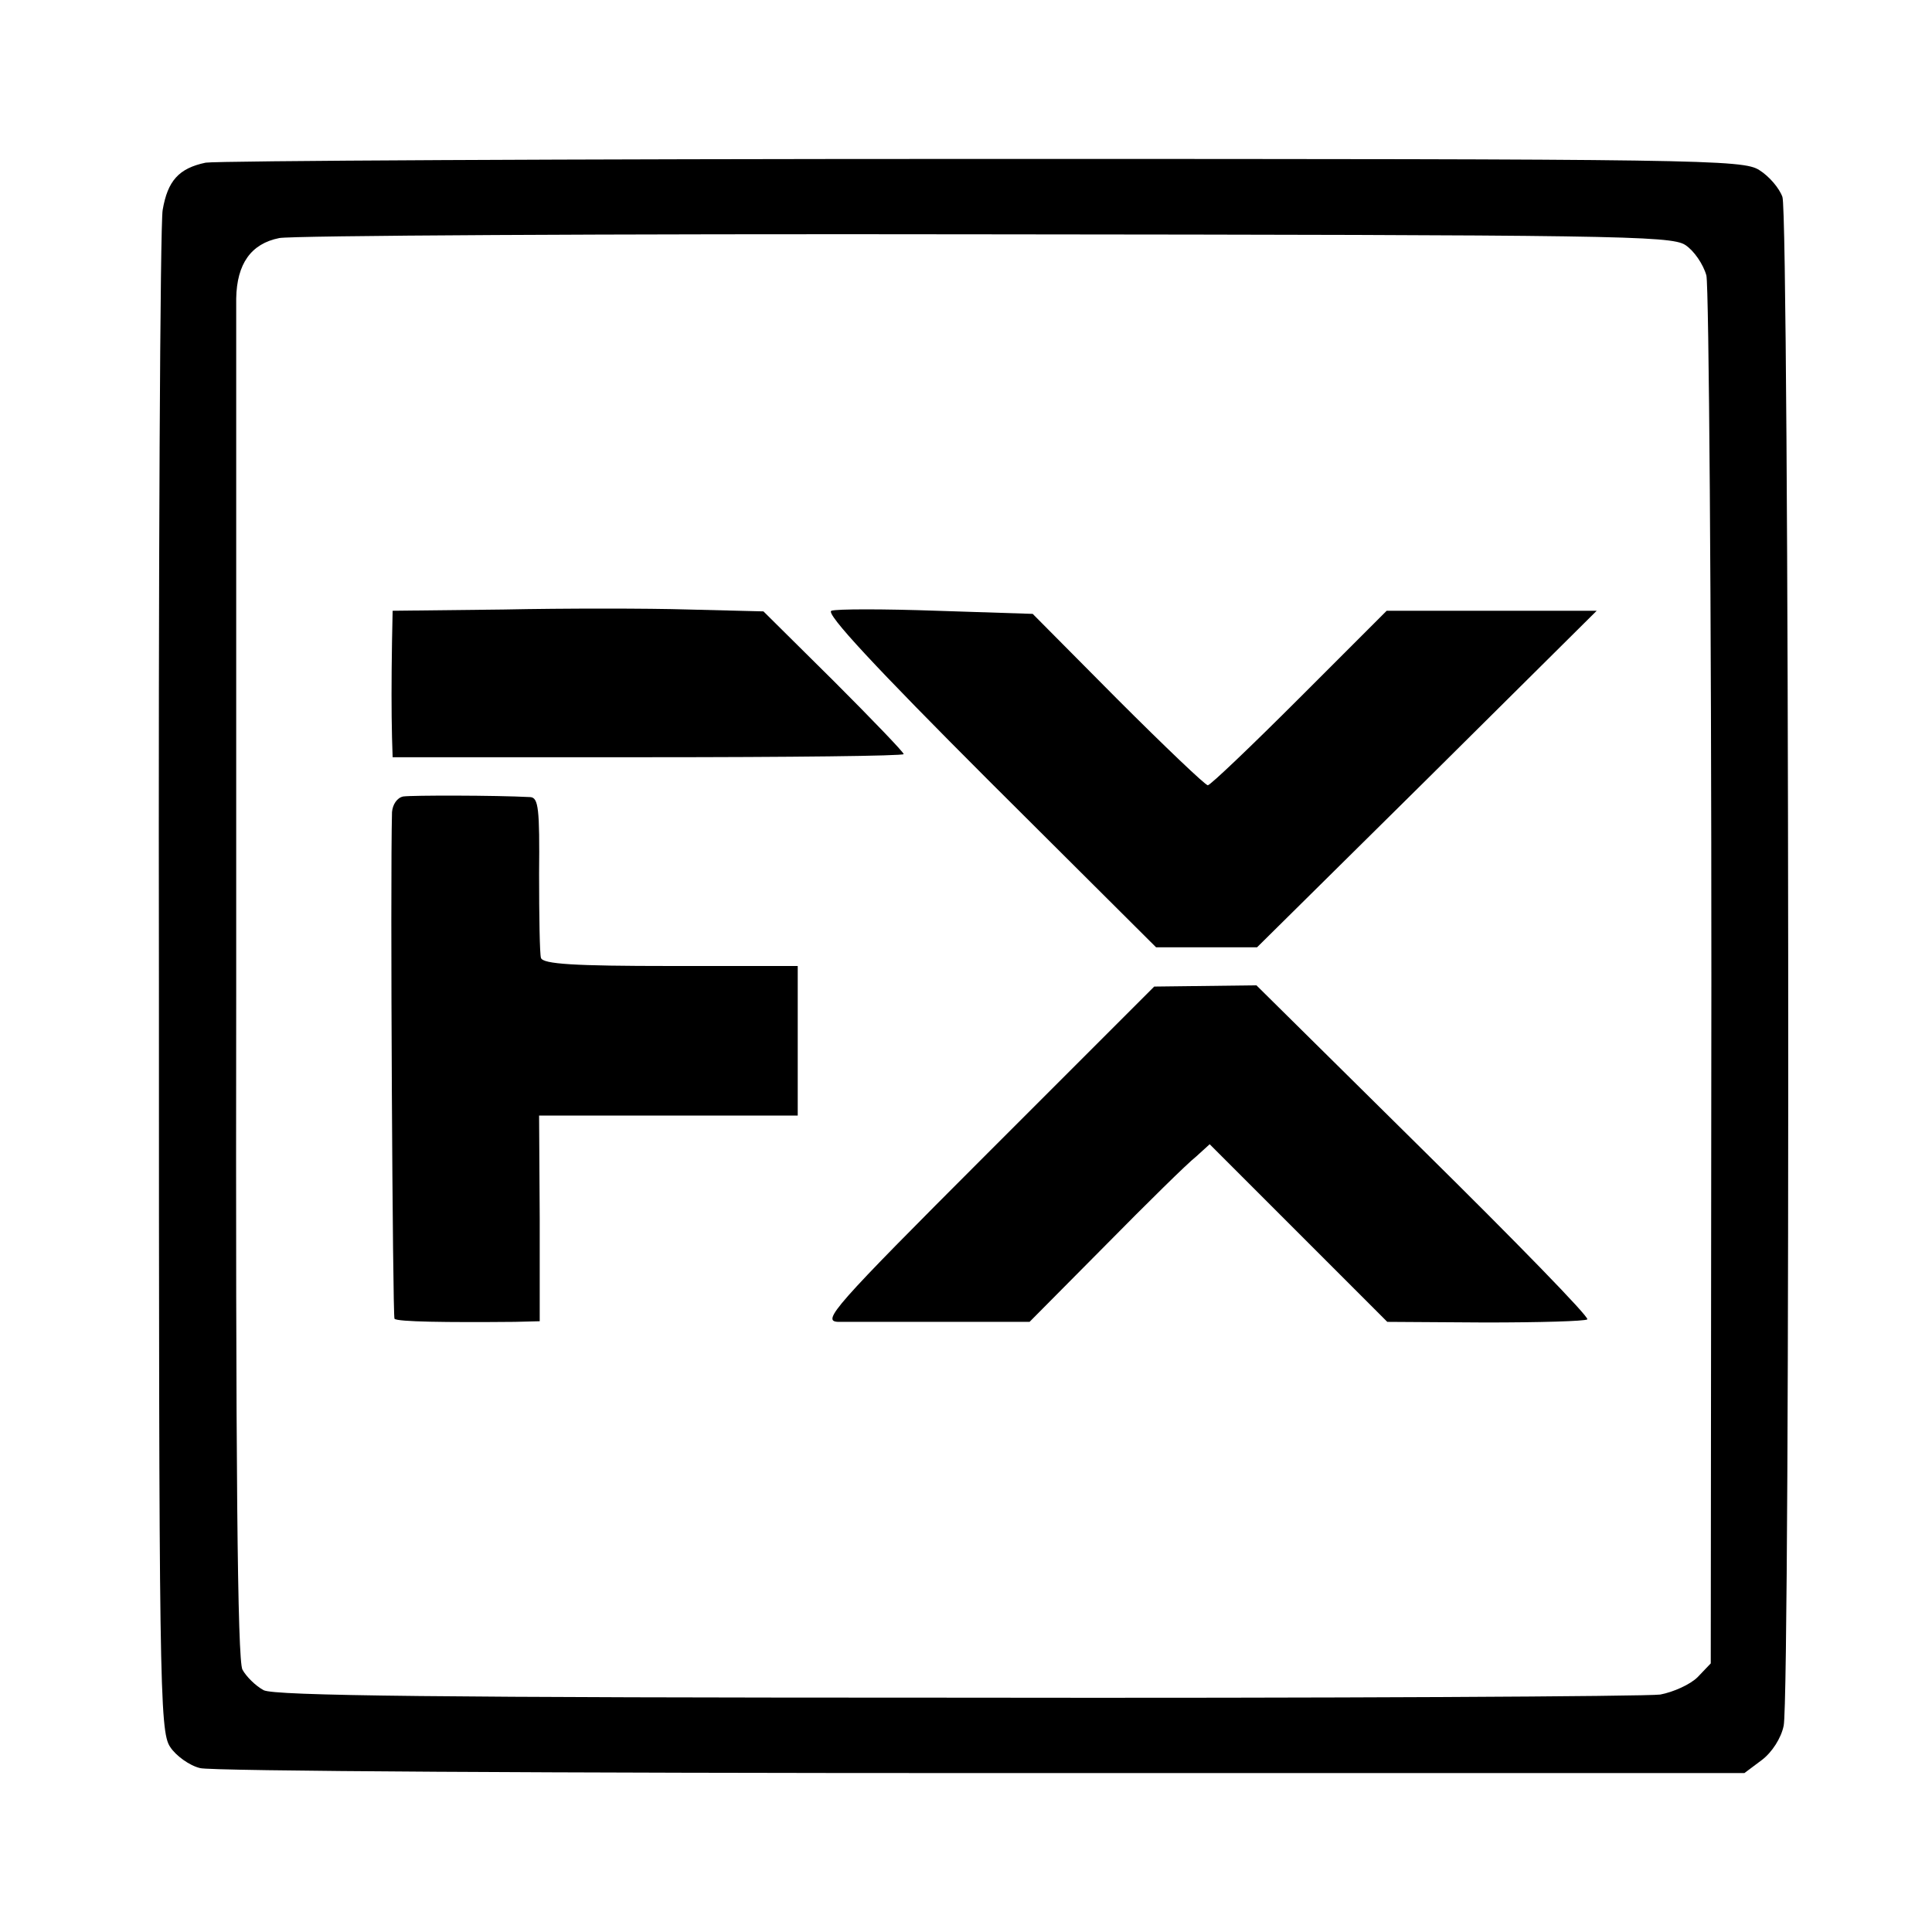
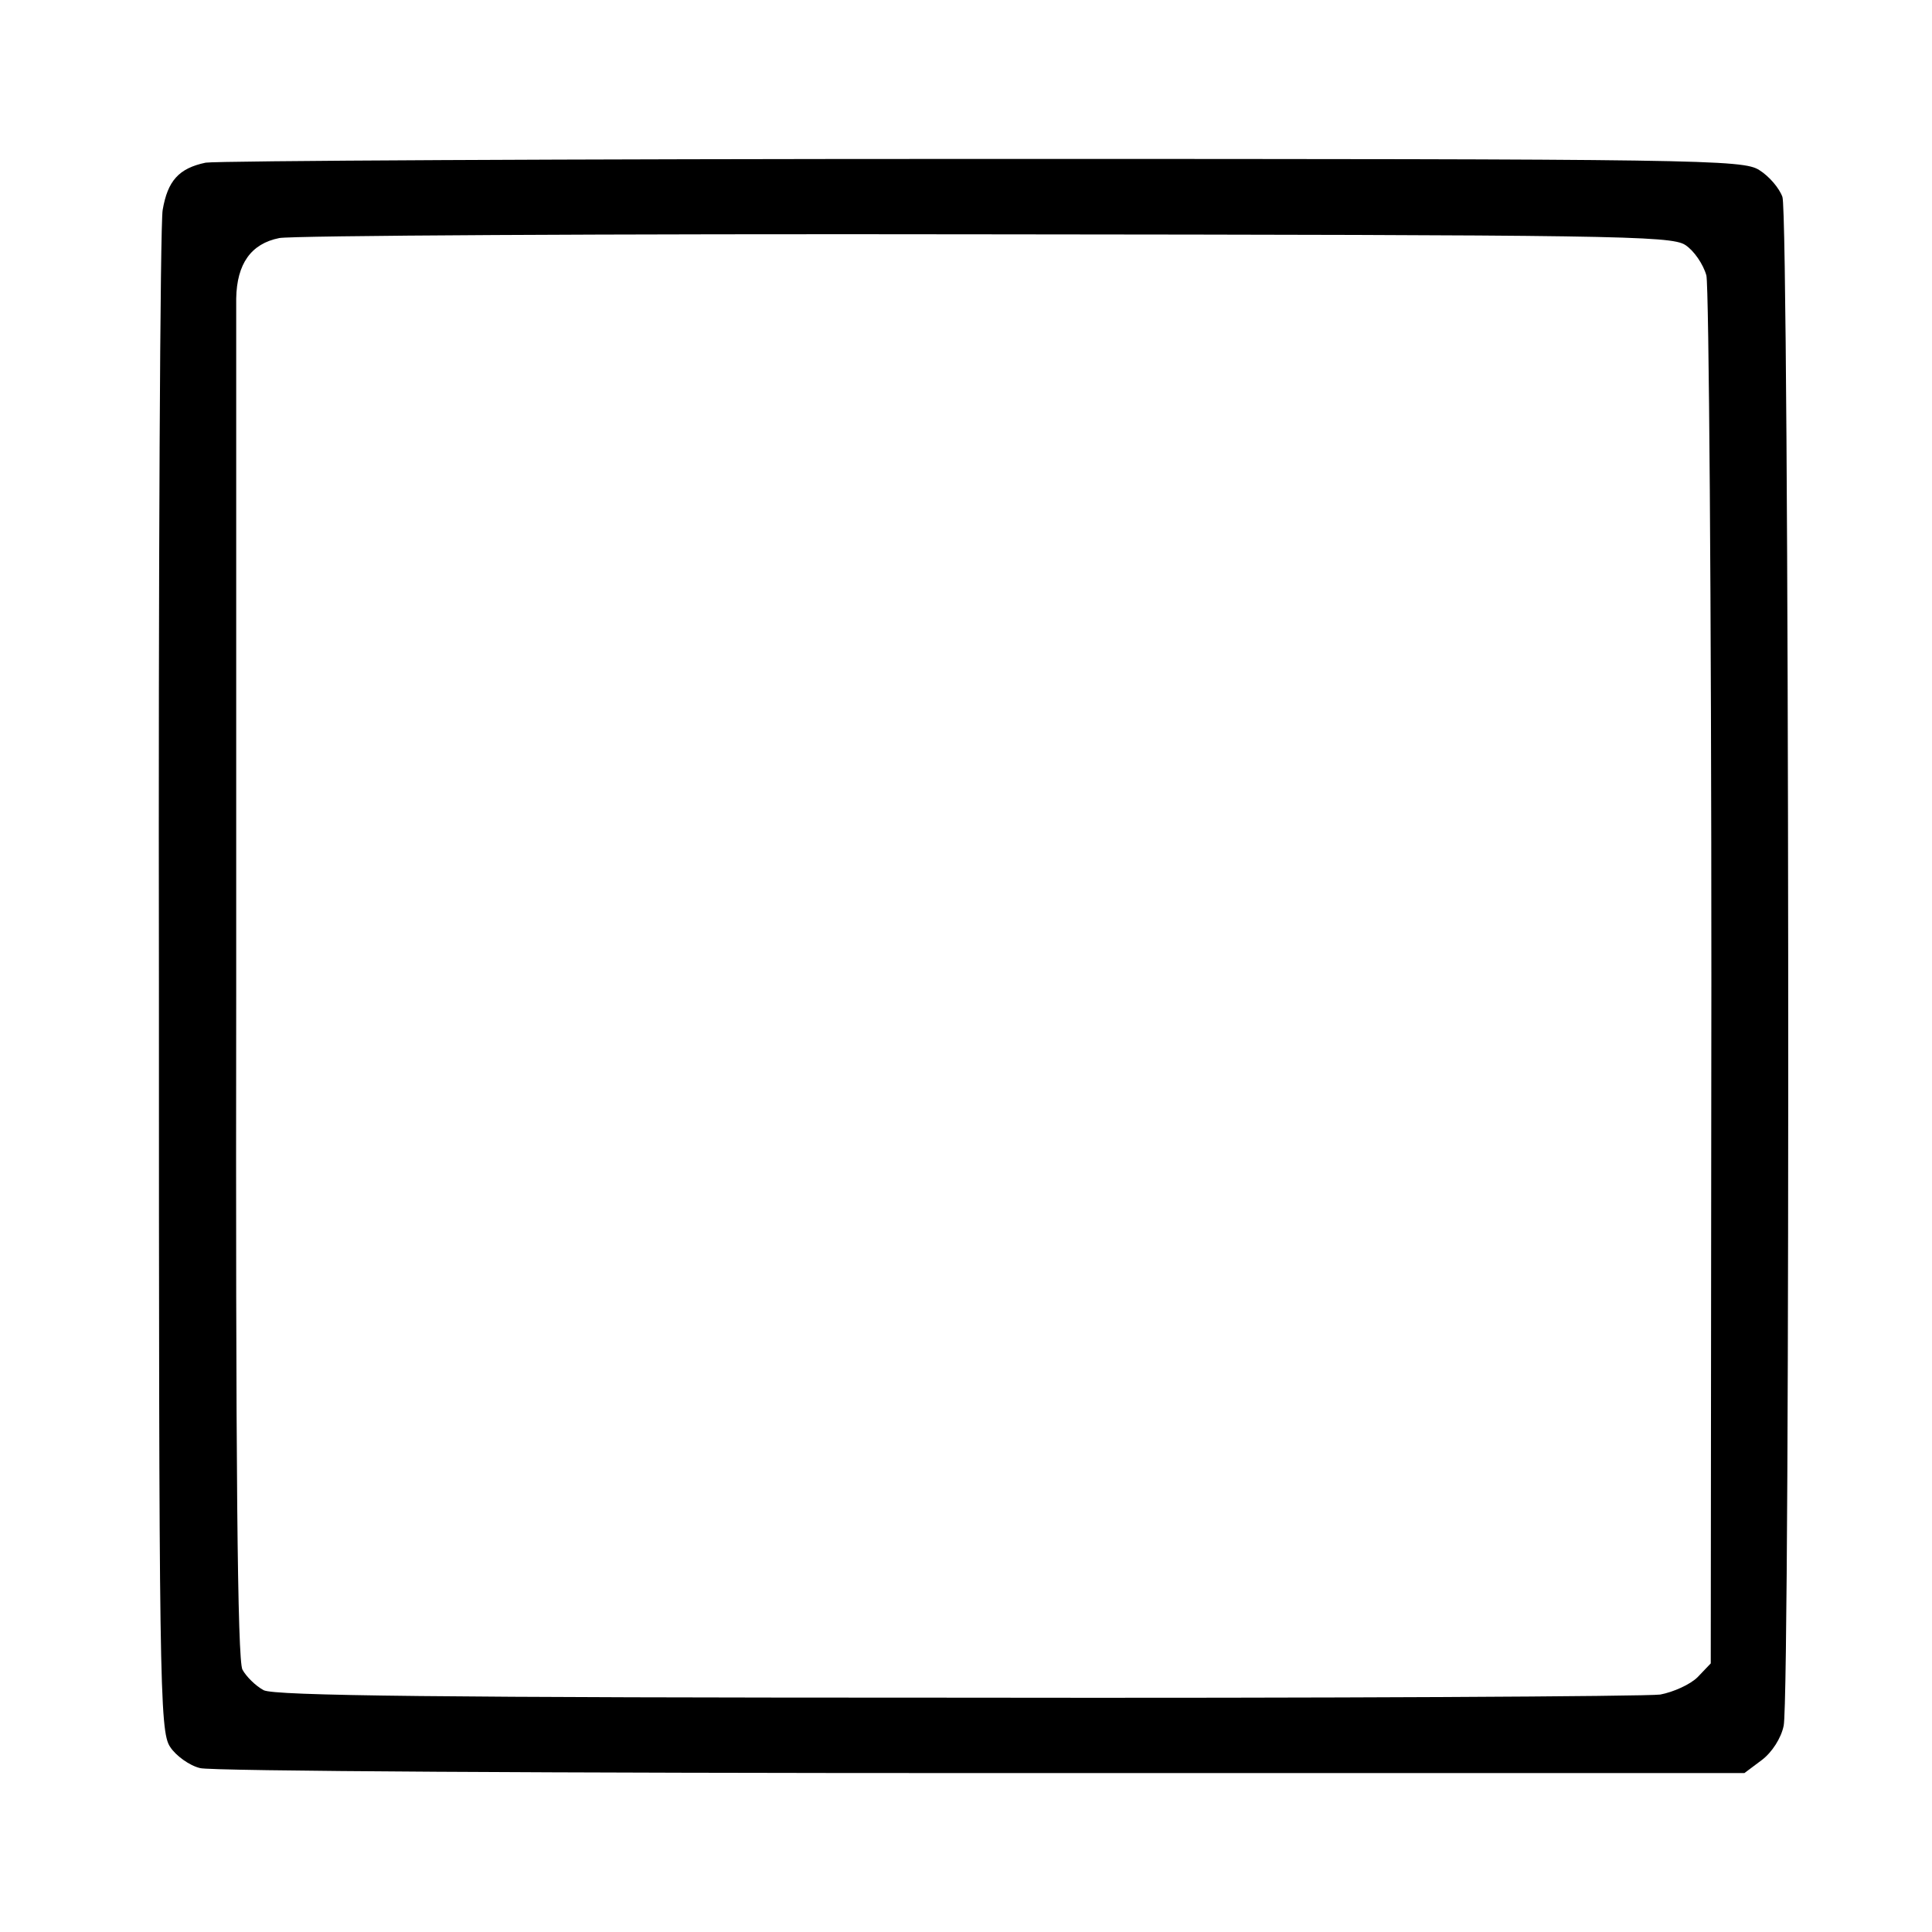
<svg xmlns="http://www.w3.org/2000/svg" version="1.0" width="310pt" height="310pt" viewBox="0 0 310 310" preserveAspectRatio="xMidYMid meet">
  <g transform="translate(0,310) scale(0.1,-0.1)" fill="#000000" stroke="none">
    <path d="M330 2839 c-43 -9 -61 -29 -69 -76 -4 -21 -7 -578 -6 -1239 0 -1125 1 -1202 18 -1227 9 -14 31 -30 48 -34 16 -5 581 -8 1254 -8 l1224 0 28 21 c16 12 31 35 35 55 11 51 9 2424 -2 2453 -5 14 -21 33 -37 43 -26 17 -90 18 -1244 18 -669 0 -1231 -3 -1249 -6z m2374 -132 c14 -9 29 -31 34 -49 4 -18 8 -527 8 -1130 l-1 -1097 -21 -22 c-12 -12 -39 -24 -60 -28 -22 -3 -529 -6 -1129 -5 -831 0 -1095 3 -1112 12 -13 7 -28 22 -34 33 -8 15 -11 326 -10 1087 0 587 0 1088 0 1113 1 56 24 88 69 97 18 4 527 7 1132 6 1005 -1 1101 -2 1124 -17z" />
-     <path d="M808 2122 l-178 -2 -1 -50 c-1 -63 -1 -111 0 -153 l1 -32 410 0 c226 0 410 2 410 5 0 3 -51 56 -112 117 l-113 112 -120 3 c-66 2 -200 2 -297 0z" />
-     <path d="M1334 2120 c-10 -4 71 -91 253 -273 l268 -267 81 0 81 0 273 270 272 270 -168 0 -169 0 -140 -140 c-77 -77 -143 -140 -147 -140 -4 0 -69 62 -145 138 l-136 137 -154 5 c-85 3 -161 3 -169 0z" />
-     <path d="M647 1822 c-10 -2 -17 -13 -18 -25 -3 -109 1 -810 4 -813 4 -5 84 -6 193 -5 l40 1 0 165 -1 165 208 0 207 0 0 120 0 120 -204 0 c-154 0 -205 3 -208 13 -2 6 -3 67 -3 135 1 104 -1 122 -14 123 -57 3 -190 3 -204 1z" />
-     <path d="M1584 1249 c-248 -248 -266 -269 -239 -270 17 0 92 0 169 0 l138 0 122 123 c67 68 132 132 145 142 l22 20 142 -142 143 -143 157 -1 c87 0 160 2 164 5 3 4 -115 125 -263 271 l-268 265 -82 -1 -82 -1 -268 -268z" />
  </g>
</svg>